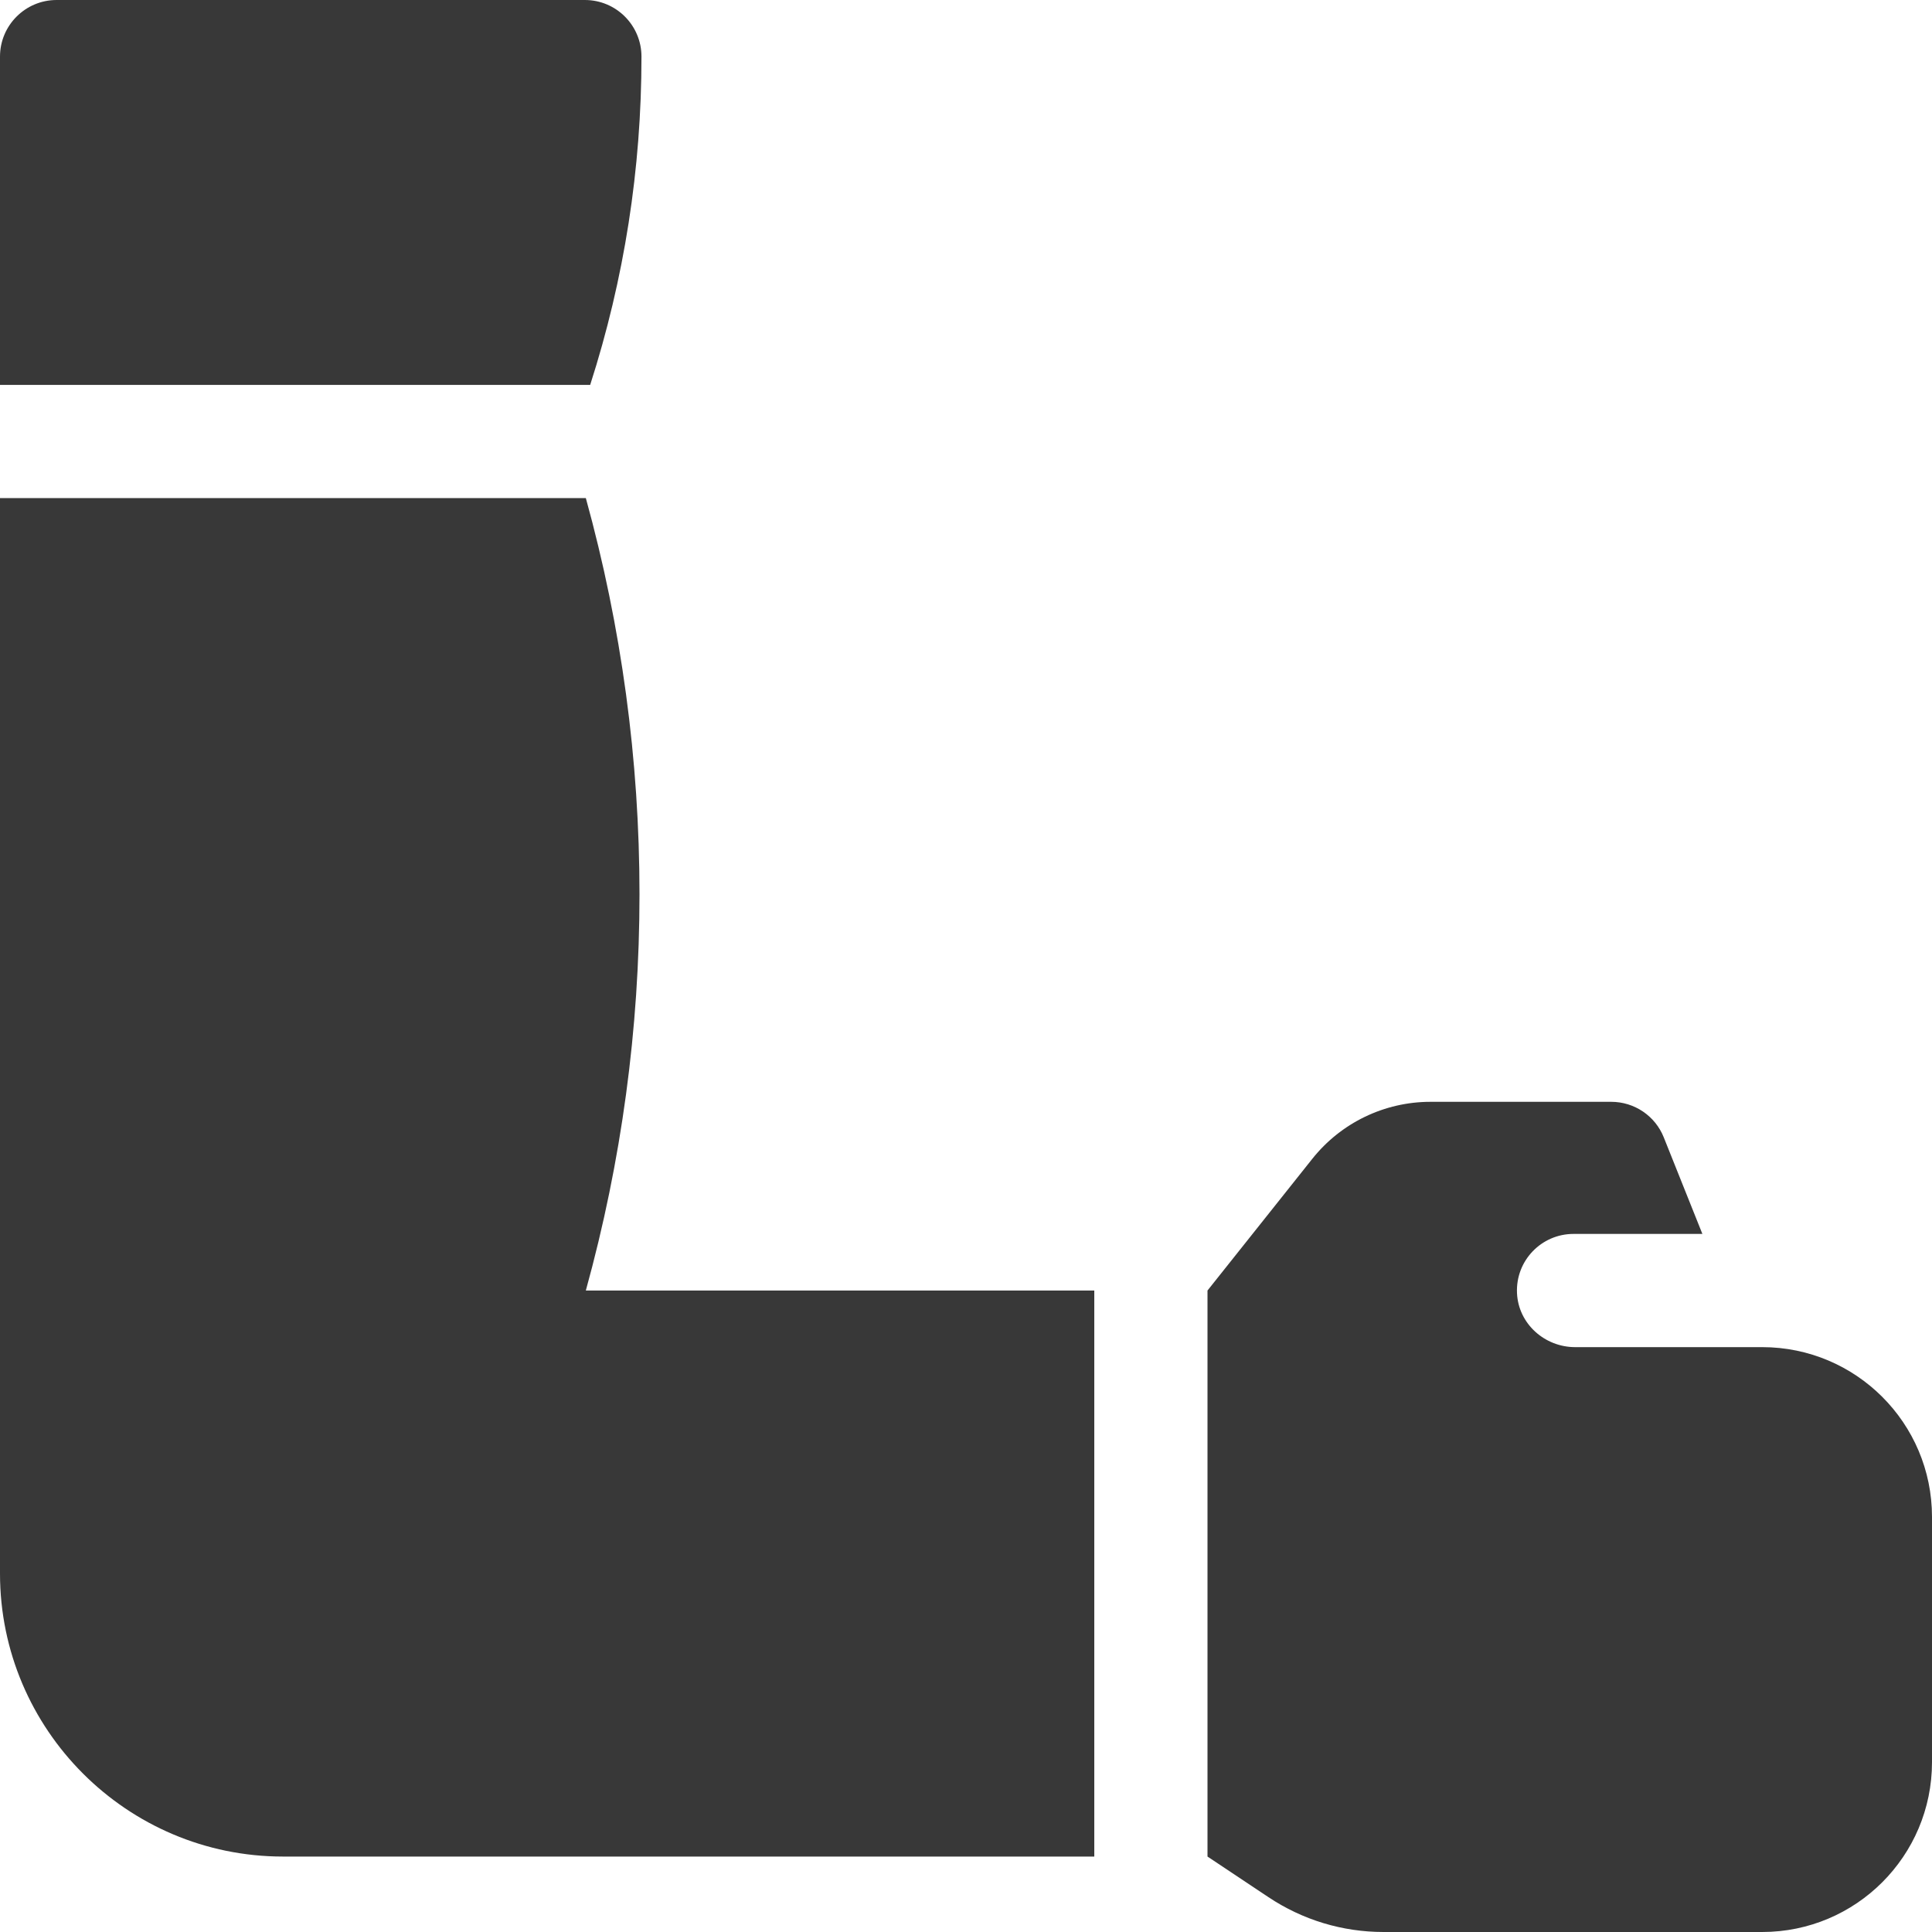
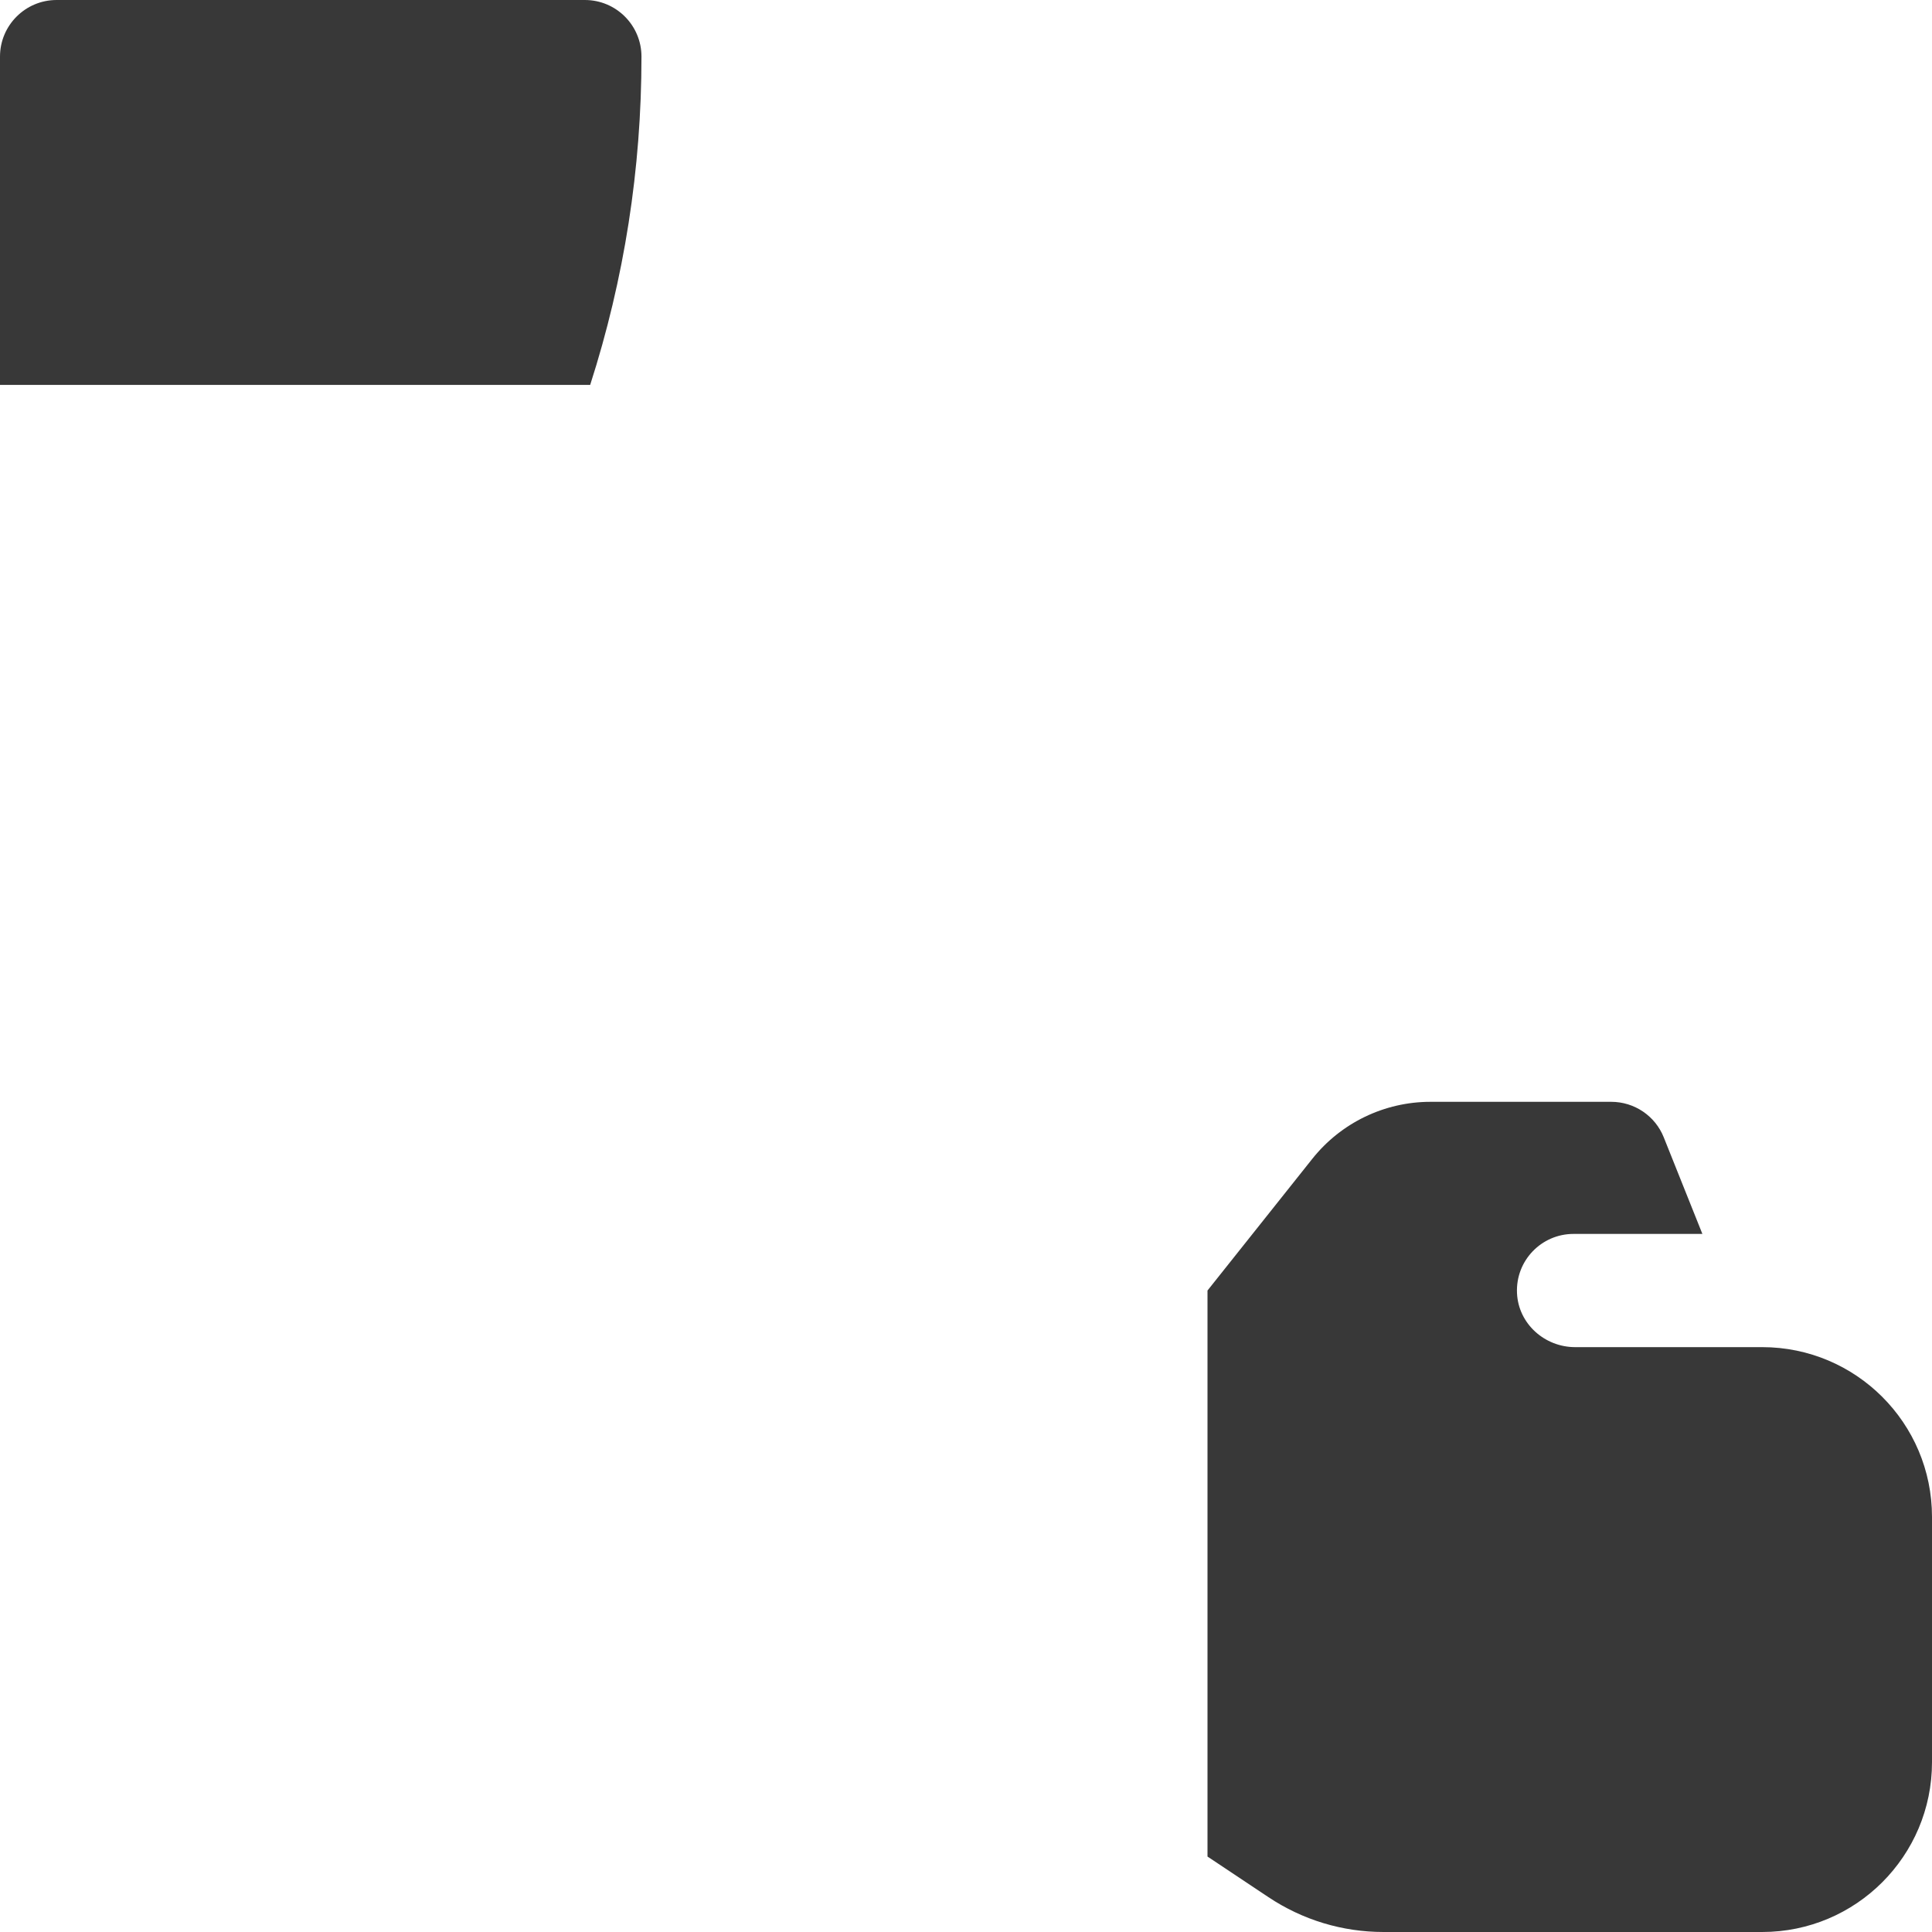
<svg xmlns="http://www.w3.org/2000/svg" width="40" height="40" viewBox="0 0 40 40" fill="none">
  <g clip-path="url(#clip0_1952_4464)">
    <path d="M12.219 7.969C12.925 5.773 13.281 3.494 13.281 1.172C13.281 0.525 12.757 0 12.109 0H1.172C0.525 0 0 0.525 0 1.172V7.969H12.219Z" fill="#383838" />
-     <path d="M22.656 26.719H12.129C12.867 24.048 13.24 21.296 13.24 18.516C13.24 15.736 12.867 12.983 12.129 10.312H0V32.578C0 35.809 2.629 38.438 5.859 38.438H22.656V26.719Z" fill="#383838" />
    <path d="M36.484 27.891H32.611C31.98 27.891 31.437 27.406 31.408 26.775C31.376 26.102 31.912 25.547 32.578 25.547H35.246L34.447 23.549C34.27 23.104 33.839 22.812 33.359 22.812H29.616C28.663 22.812 27.763 23.247 27.17 23.992L25 26.719V38.438L26.261 39.278C26.97 39.751 27.794 40 28.645 40H36.484C38.426 40 40 38.426 40 36.484V31.406C40 29.465 38.426 27.891 36.484 27.891Z" fill="#383838" />
  </g>
  <defs>
    <clipPath id="clip0_1952_4464">
      <rect width="40" height="40" fill="white" />
    </clipPath>
  </defs>
</svg>